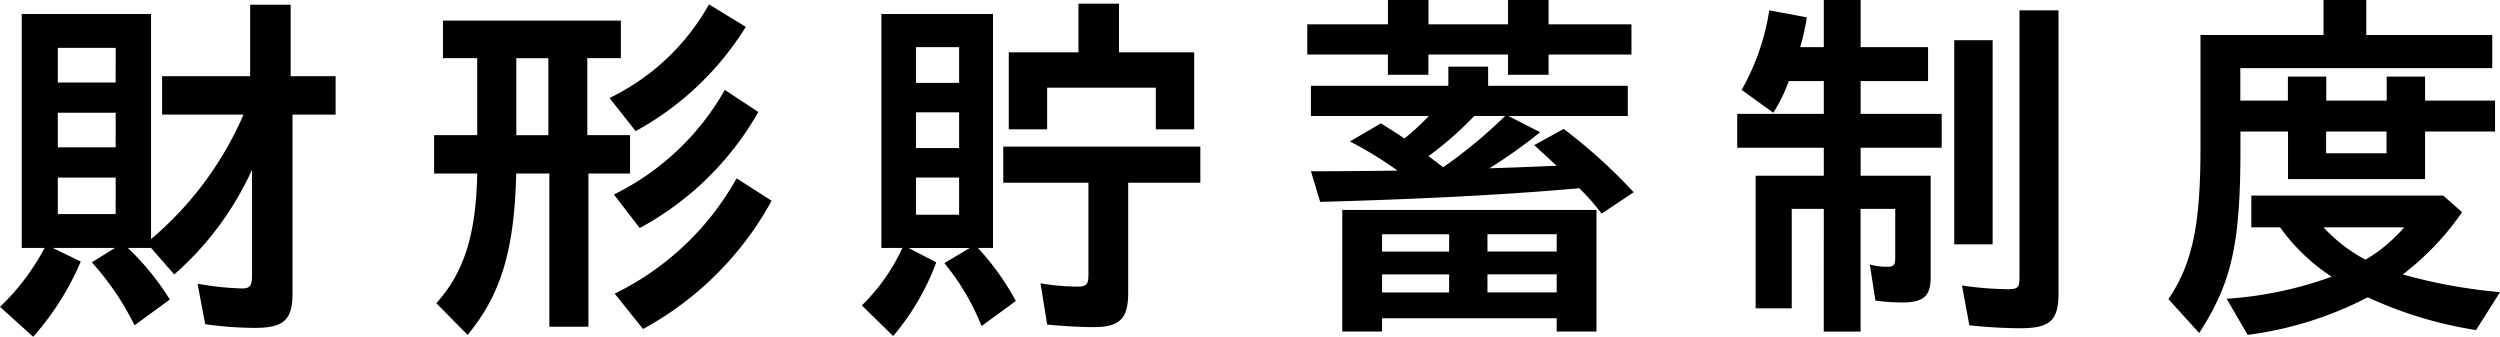
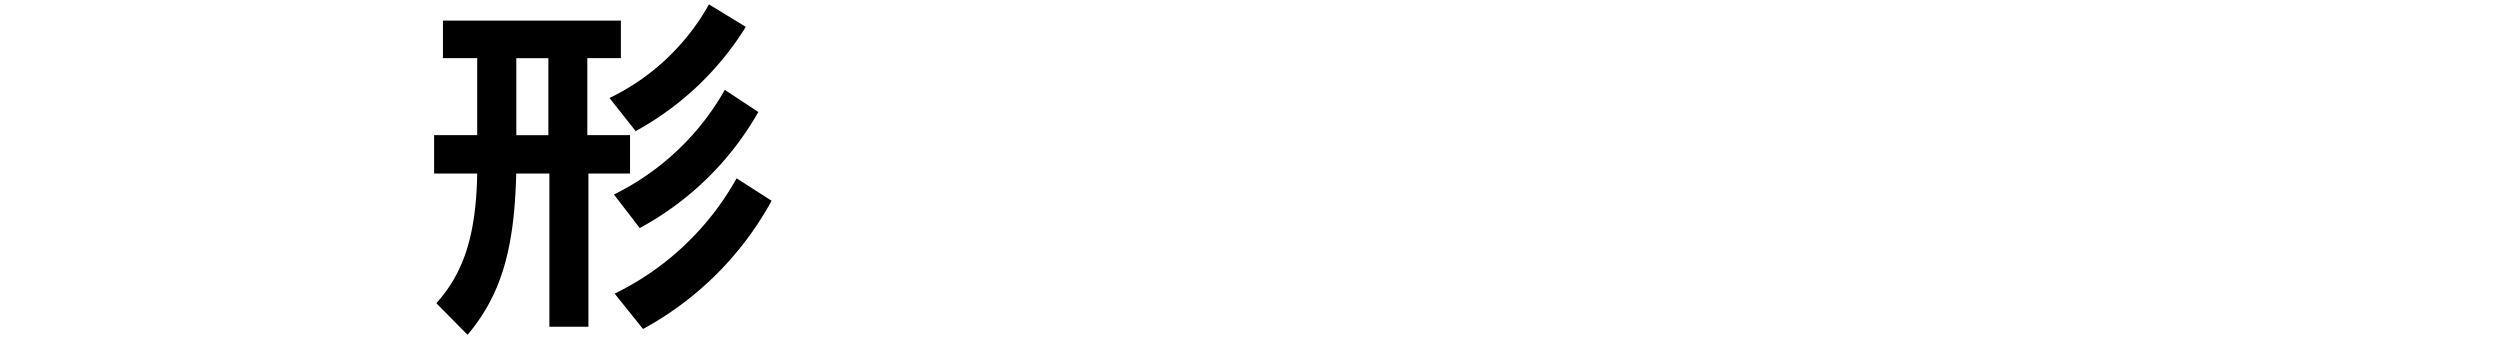
<svg xmlns="http://www.w3.org/2000/svg" width="162.885" height="21.939" viewBox="0 0 162.885 21.939">
  <g id="グループ_10313" data-name="グループ 10313" transform="translate(-353.234 -4218.268)">
-     <path id="パス_9742" data-name="パス 9742" d="M133.234,1025.261a14.959,14.959,0,0,0,2.905-3.839H134.65V1006.18h8.425v14.665a22.071,22.071,0,0,0,6.025-8.112h-5.305v-2.5h5.737v-4.657h2.64v4.657H155.1v2.5h-2.808v11.642c0,1.752-.576,2.256-2.472,2.256a23.707,23.707,0,0,1-3.216-.241l-.5-2.64a18.5,18.5,0,0,0,2.9.312c.5,0,.648-.168.648-.792v-6.936a20.116,20.116,0,0,1-5.065,6.816l-1.512-1.728h-1.512a17.012,17.012,0,0,1,2.736,3.36l-2.3,1.681a17.829,17.829,0,0,0-2.784-4.105l1.512-.936h-4.056l1.824.888a17.992,17.992,0,0,1-3.1,4.9Zm7.537-16.873H137v2.256h3.769Zm0,4.225H137v2.256h3.769Zm0,4.225H137v2.376h3.769Z" transform="translate(220 3213)" />
    <path id="パス_9743" data-name="パス 9743" d="M161.662,1025.022c1.8-1.992,2.593-4.464,2.664-8.448h-2.808v-2.5h2.808v-5.018h-2.232v-2.447h11.593v2.447H171.5v5.018h2.784v2.5h-2.712v9.984h-2.544v-9.984h-2.16c-.12,5.015-1.009,7.92-3.169,10.512Zm7.3-15.962h-2.088v5.018h2.088Zm3.984,2.593a14.773,14.773,0,0,0,6.481-6.1l2.4,1.465a19.389,19.389,0,0,1-7.177,6.792Zm.288,6.288a16.834,16.834,0,0,0,7.225-6.816l2.184,1.44a19.586,19.586,0,0,1-7.729,7.561Zm.048,6.457a18.208,18.208,0,0,0,7.945-7.513l2.28,1.464a20.941,20.941,0,0,1-8.377,8.354Z" transform="translate(220 3213)" />
-     <path id="パス_9744" data-name="パス 9744" d="M189.387,1025.165a12.472,12.472,0,0,0,2.64-3.744h-1.368V1006.18h7.273v15.241h-.984a16.888,16.888,0,0,1,2.472,3.457l-2.232,1.632a15.652,15.652,0,0,0-2.424-4.1l1.656-.984h-3.984l1.8.937a16.067,16.067,0,0,1-2.808,4.8Zm6.337-16.825h-2.808v2.328h2.808Zm0,4.249h-2.808v2.328h2.808Zm0,4.248h-2.808v2.424h2.808Zm5.736,9.576-.432-2.687a14.7,14.7,0,0,0,2.4.216c.577,0,.721-.144.721-.745v-6.024H198.6v-2.352h12.841v2.352h-4.7v7.177c0,1.68-.552,2.231-2.256,2.231-.913,0-2.064-.071-3.025-.168m-2.5-17.737H203.5v-3.168h2.64v3.168h4.9v5.017h-2.5v-2.712H201.46v2.712h-2.5Z" transform="translate(220 3213)" />
-     <path id="パス_9745" data-name="パス 9745" d="M223.665,1008.82h-5.257v-1.967h5.257v-1.585h2.64v1.585h5.184v-1.585h2.64v1.585h5.4v1.967h-5.4v1.32h-2.64v-1.32H226.3v1.32h-2.64Zm12.457,8.713c-4.561.408-10.034.7-16.874.889l-.6-1.993c1.3,0,4.248-.023,5.641-.047a25.179,25.179,0,0,0-3.1-1.9l2.016-1.176c.384.24.7.432,1.537.984l.144-.119a15.313,15.313,0,0,0,1.44-1.344h-7.681v-1.969H227.6v-1.248h2.592v1.248h9.1v1.969h-7.777l2.064,1.054a32.114,32.114,0,0,1-3.312,2.354c1.584-.049,3.288-.121,4.392-.168l-1.464-1.345,1.92-1.055a35.047,35.047,0,0,1,4.561,4.128l-2.089,1.391a14.023,14.023,0,0,0-1.463-1.656m-15.434,1.416H237.25v7.922h-2.593v-.865H223.28v.865h-2.592Zm6.961,1.585H223.28v1.128h4.369Zm0,2.616H223.28v1.176h4.369Zm3.648-10.32h-2.016a22.389,22.389,0,0,1-2.976,2.615l.96.721a32.257,32.257,0,0,0,4.032-3.336m3.36,7.7h-4.512v1.128h4.512Zm0,2.616h-4.512v1.176h4.512Z" transform="translate(220 3213)" />
-     <path id="パス_9746" data-name="パス 9746" d="M252.062,1018.878h-2.089v6.481h-2.352v-8.641h4.441v-1.824h-5.641v-2.208h5.641v-2.137h-2.281a10.175,10.175,0,0,1-1.008,2.064l-2.064-1.488a15.183,15.183,0,0,0,1.8-5.183l2.449.455a16.635,16.635,0,0,1-.433,1.944h1.537v-3.072h2.4v3.072h4.393v2.208h-4.393v2.137h5.281v2.208h-5.281v1.824h4.561v6.624c0,1.225-.456,1.633-1.872,1.633a13.488,13.488,0,0,1-1.728-.12l-.36-2.353a4.319,4.319,0,0,0,1.152.145c.408,0,.5-.121.5-.6v-3.169h-2.257v7.993h-2.4Zm8.5-10.993h2.5v13.3h-2.5Zm.984,18.578-.48-2.593a22.159,22.159,0,0,0,2.953.24c.695,0,.792-.1.792-.768v-17.4h2.544v18.433c0,1.776-.552,2.279-2.5,2.279-.96,0-2.209-.072-3.313-.191" transform="translate(220 3213)" />
-     <path id="パス_9747" data-name="パス 9747" d="M274.517,1024.758c1.561-2.329,2.088-4.8,2.088-9.865v-7.344h8.017v-2.281h2.784v2.281h8.209v2.16H279.2v2.112h3.1v-1.56h2.5v1.56h3.937v-1.56h2.5v1.56h4.56v2.017h-4.56v3.095h-8.929v-3.095h-3.1v1.055c0,6.265-.552,8.761-2.689,12.073Zm3.793-.024a24.747,24.747,0,0,0,6.84-1.439,12.576,12.576,0,0,1-3.36-3.217h-1.872v-2.065h12.505l1.224,1.08a17.815,17.815,0,0,1-3.864,4.057,34.877,34.877,0,0,0,6.336,1.152l-1.56,2.472a26.525,26.525,0,0,1-7.057-2.136,23.43,23.43,0,0,1-7.824,2.448Zm11.568-4.656h-5.256a10.092,10.092,0,0,0,2.736,2.111,10.164,10.164,0,0,0,2.52-2.111m-1.151-6.24H284.79v1.416h3.937Z" transform="translate(220 3213)" />
  </g>
</svg>